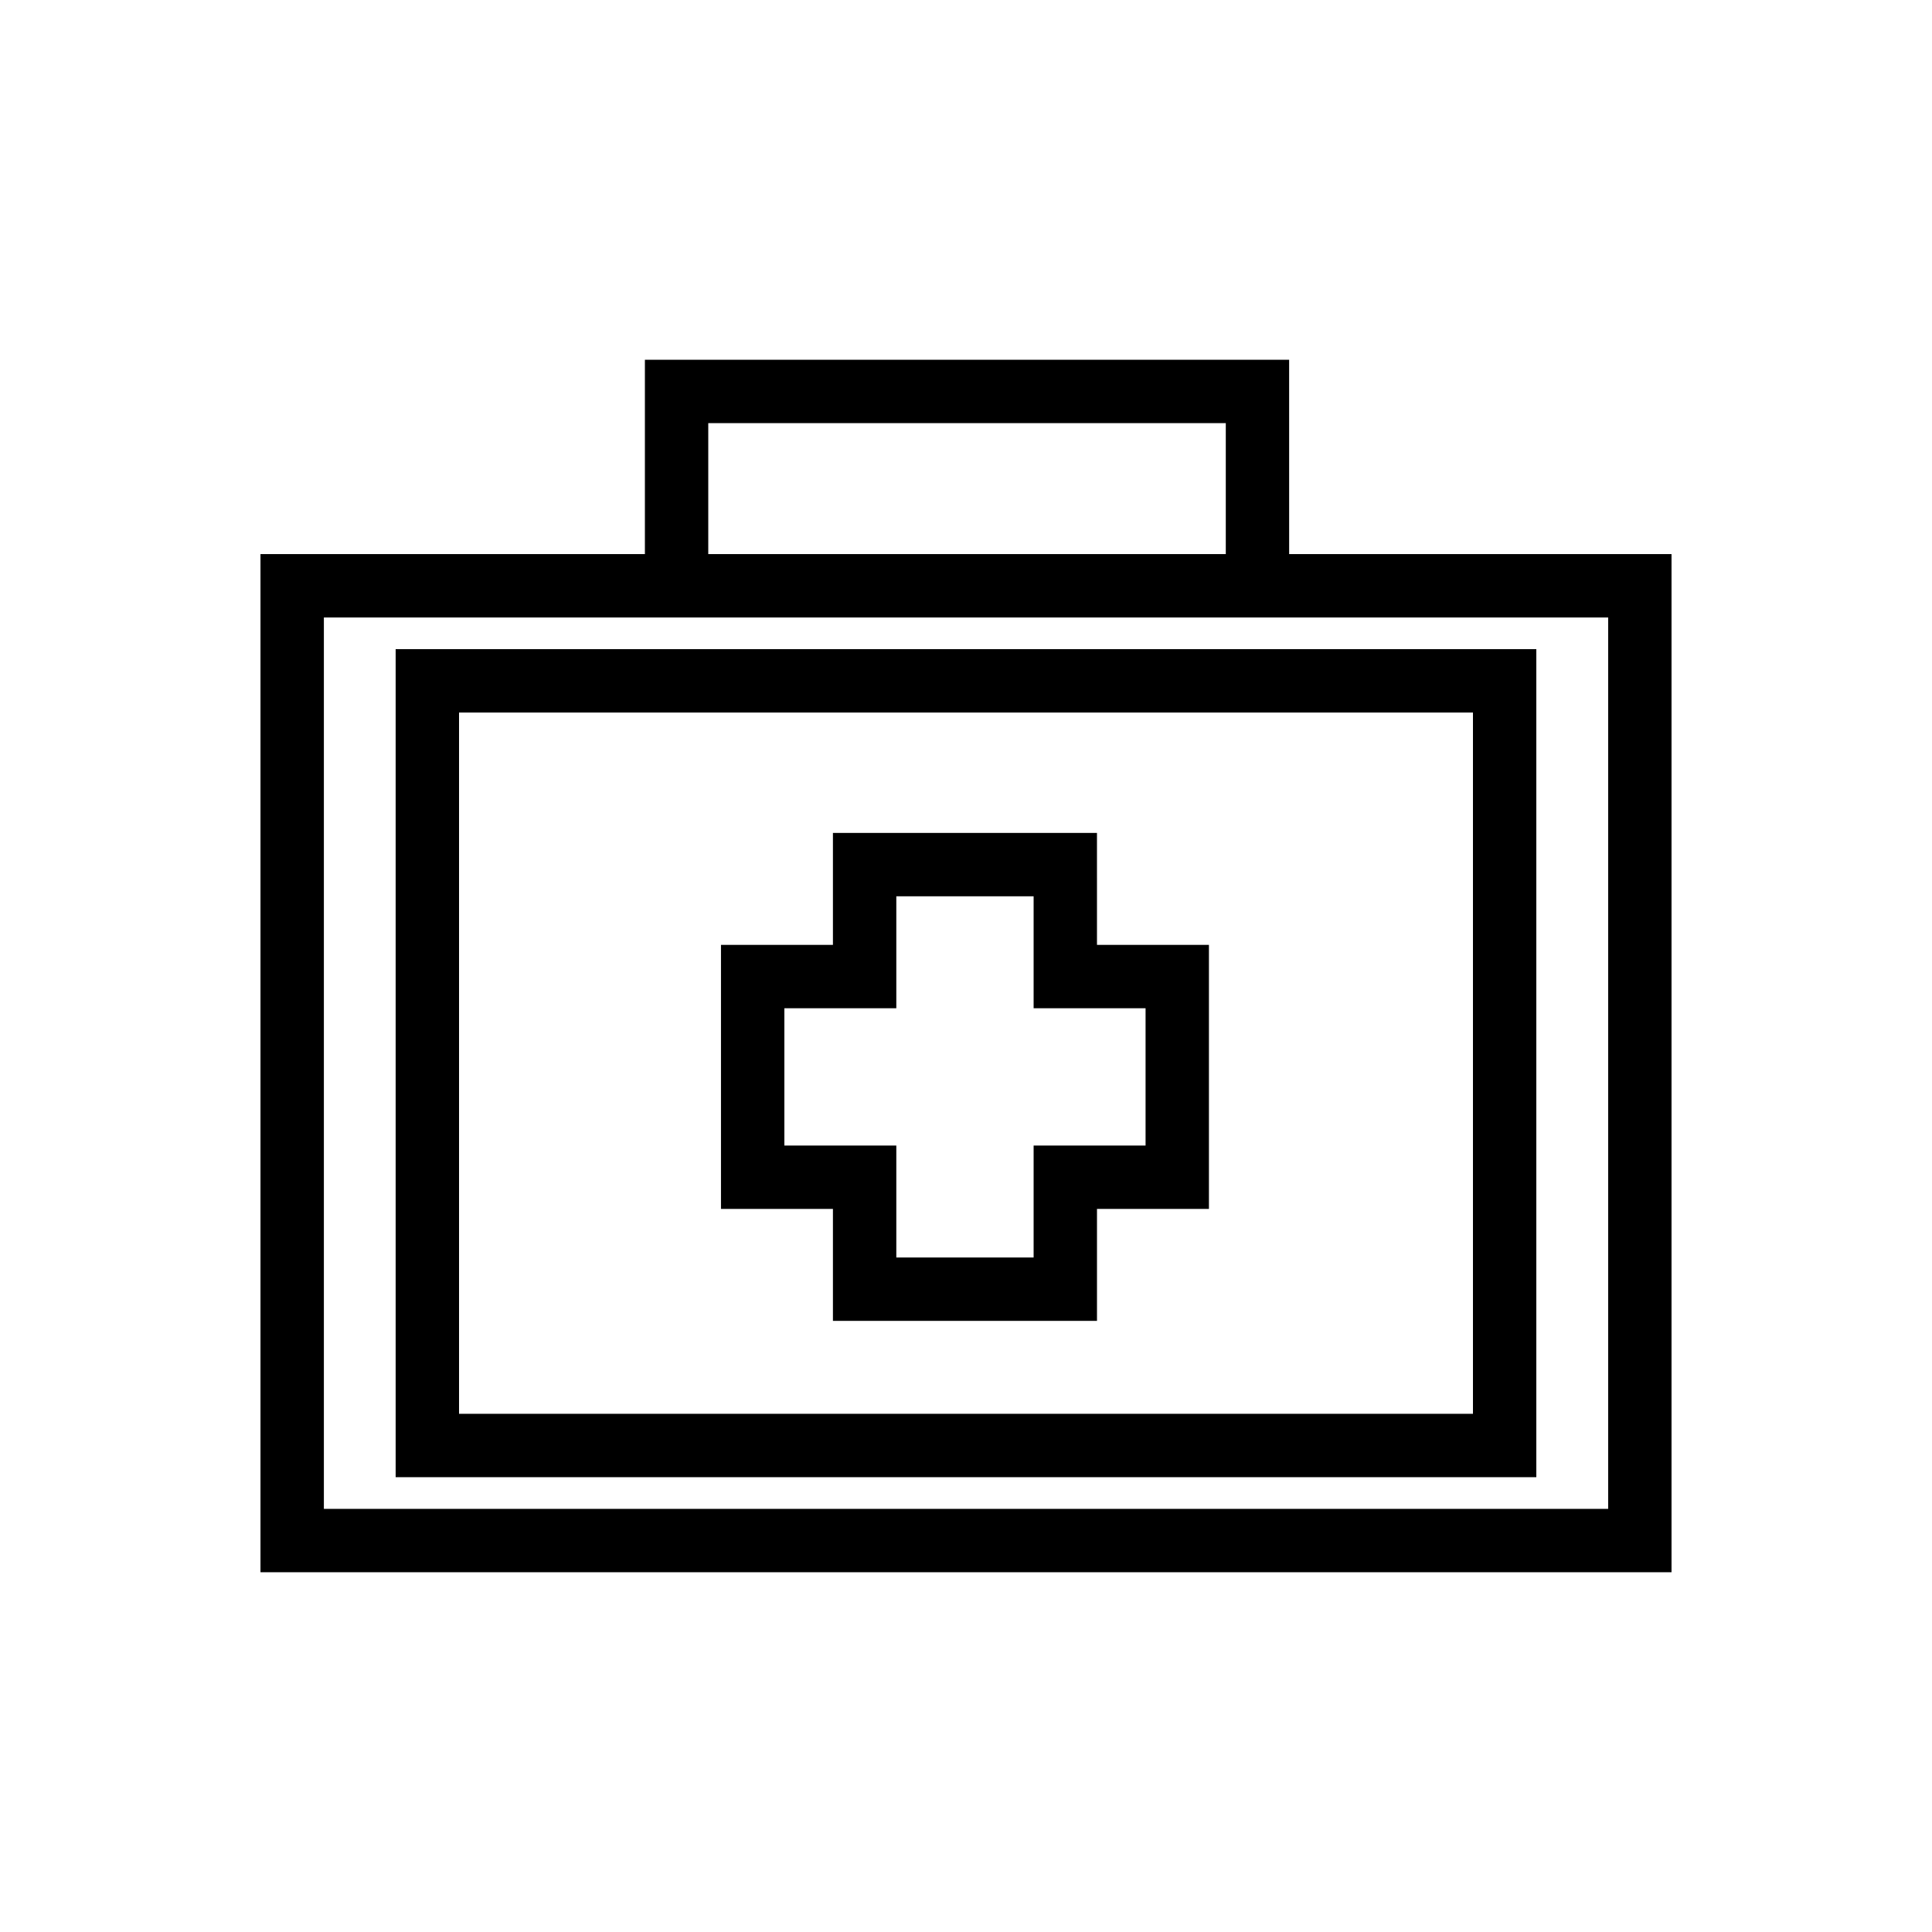
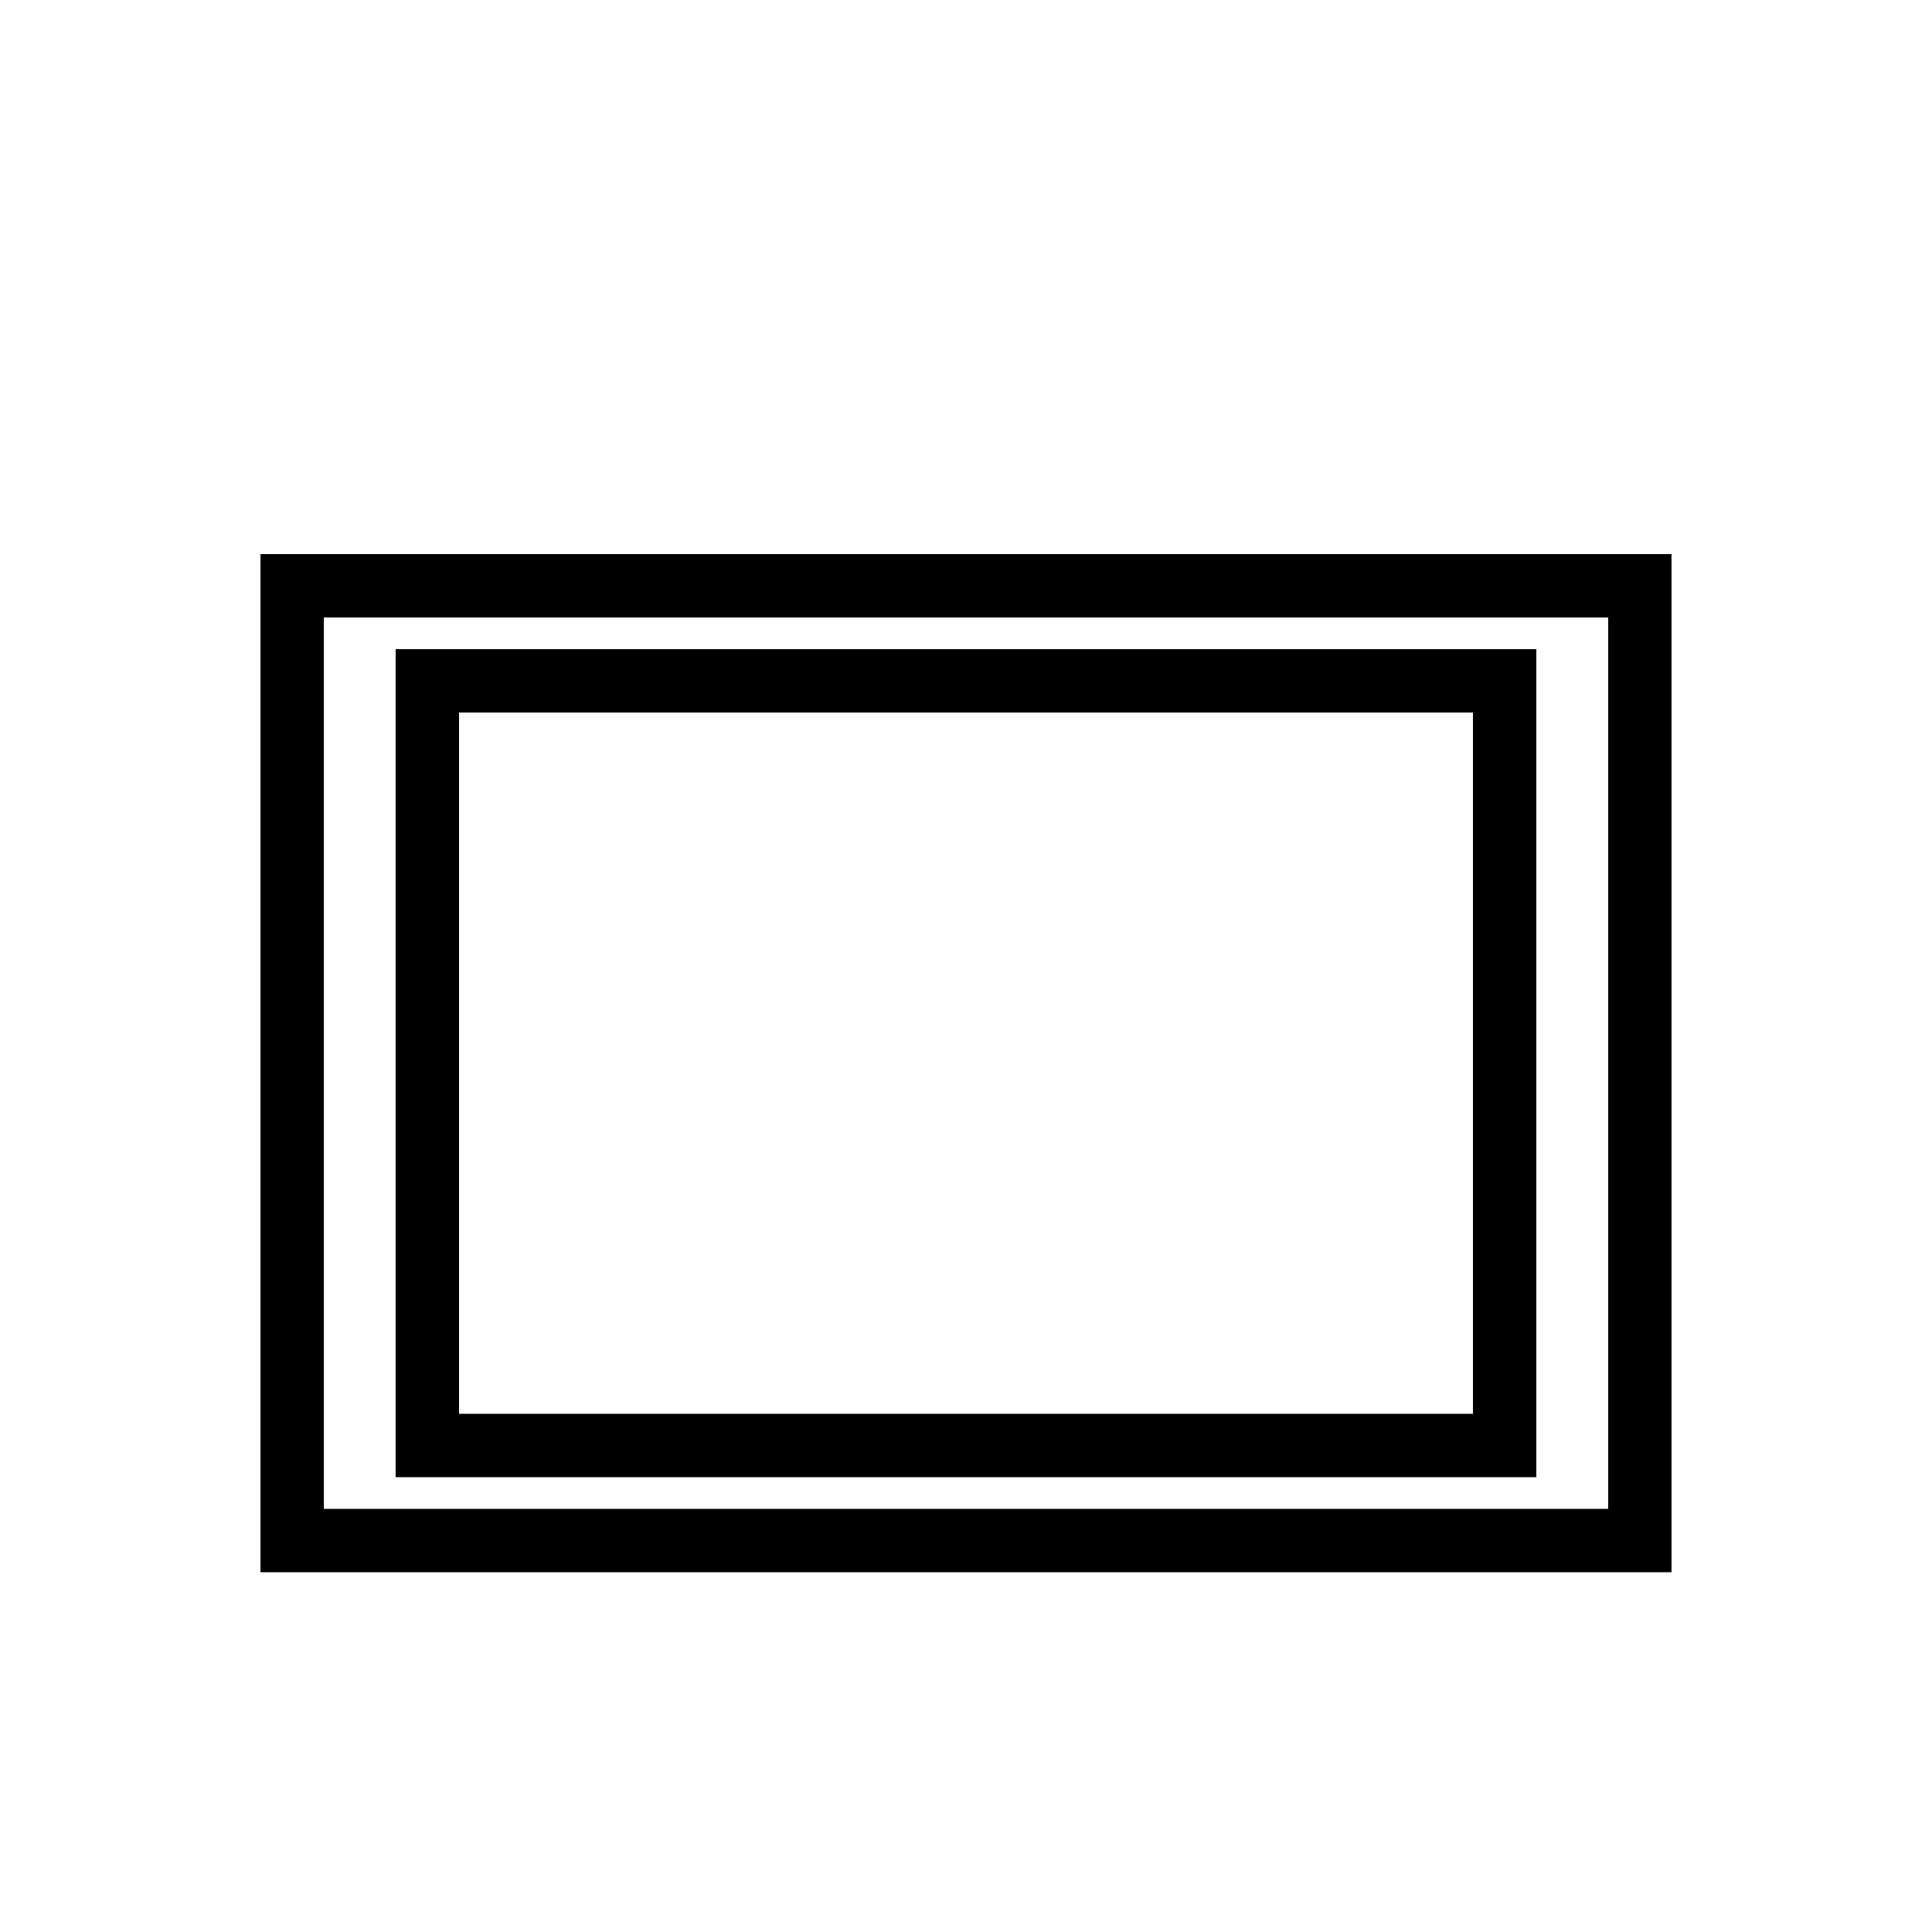
<svg xmlns="http://www.w3.org/2000/svg" fill="#000000" width="800px" height="800px" version="1.1" viewBox="144 144 512 512">
  <g>
    <path d="m586.97 560.66h-373.94v-269.82h373.94zm-357.14-16.793h340.35v-236.23h-340.35z" />
    <path d="m551.14 535.47h-302.29v-219.44h302.29zm-285.49-16.797h268.7v-185.85h-268.7z" />
-     <path d="m485.64 299.24h-16.793v-43.105h-137.15v43.105h-16.793v-59.898h170.73z" />
-     <path d="m435.27 494.04h-70.535v-29.668h-29.668v-69.973h29.668v-29.668h69.973l0.004 29.668h29.668v69.973h-29.668v29.668zm-53.738-16.793h36.387v-29.668h29.668v-36.387h-29.668v-29.668h-36.387v29.668h-29.668v36.387h29.668z" />
  </g>
</svg>